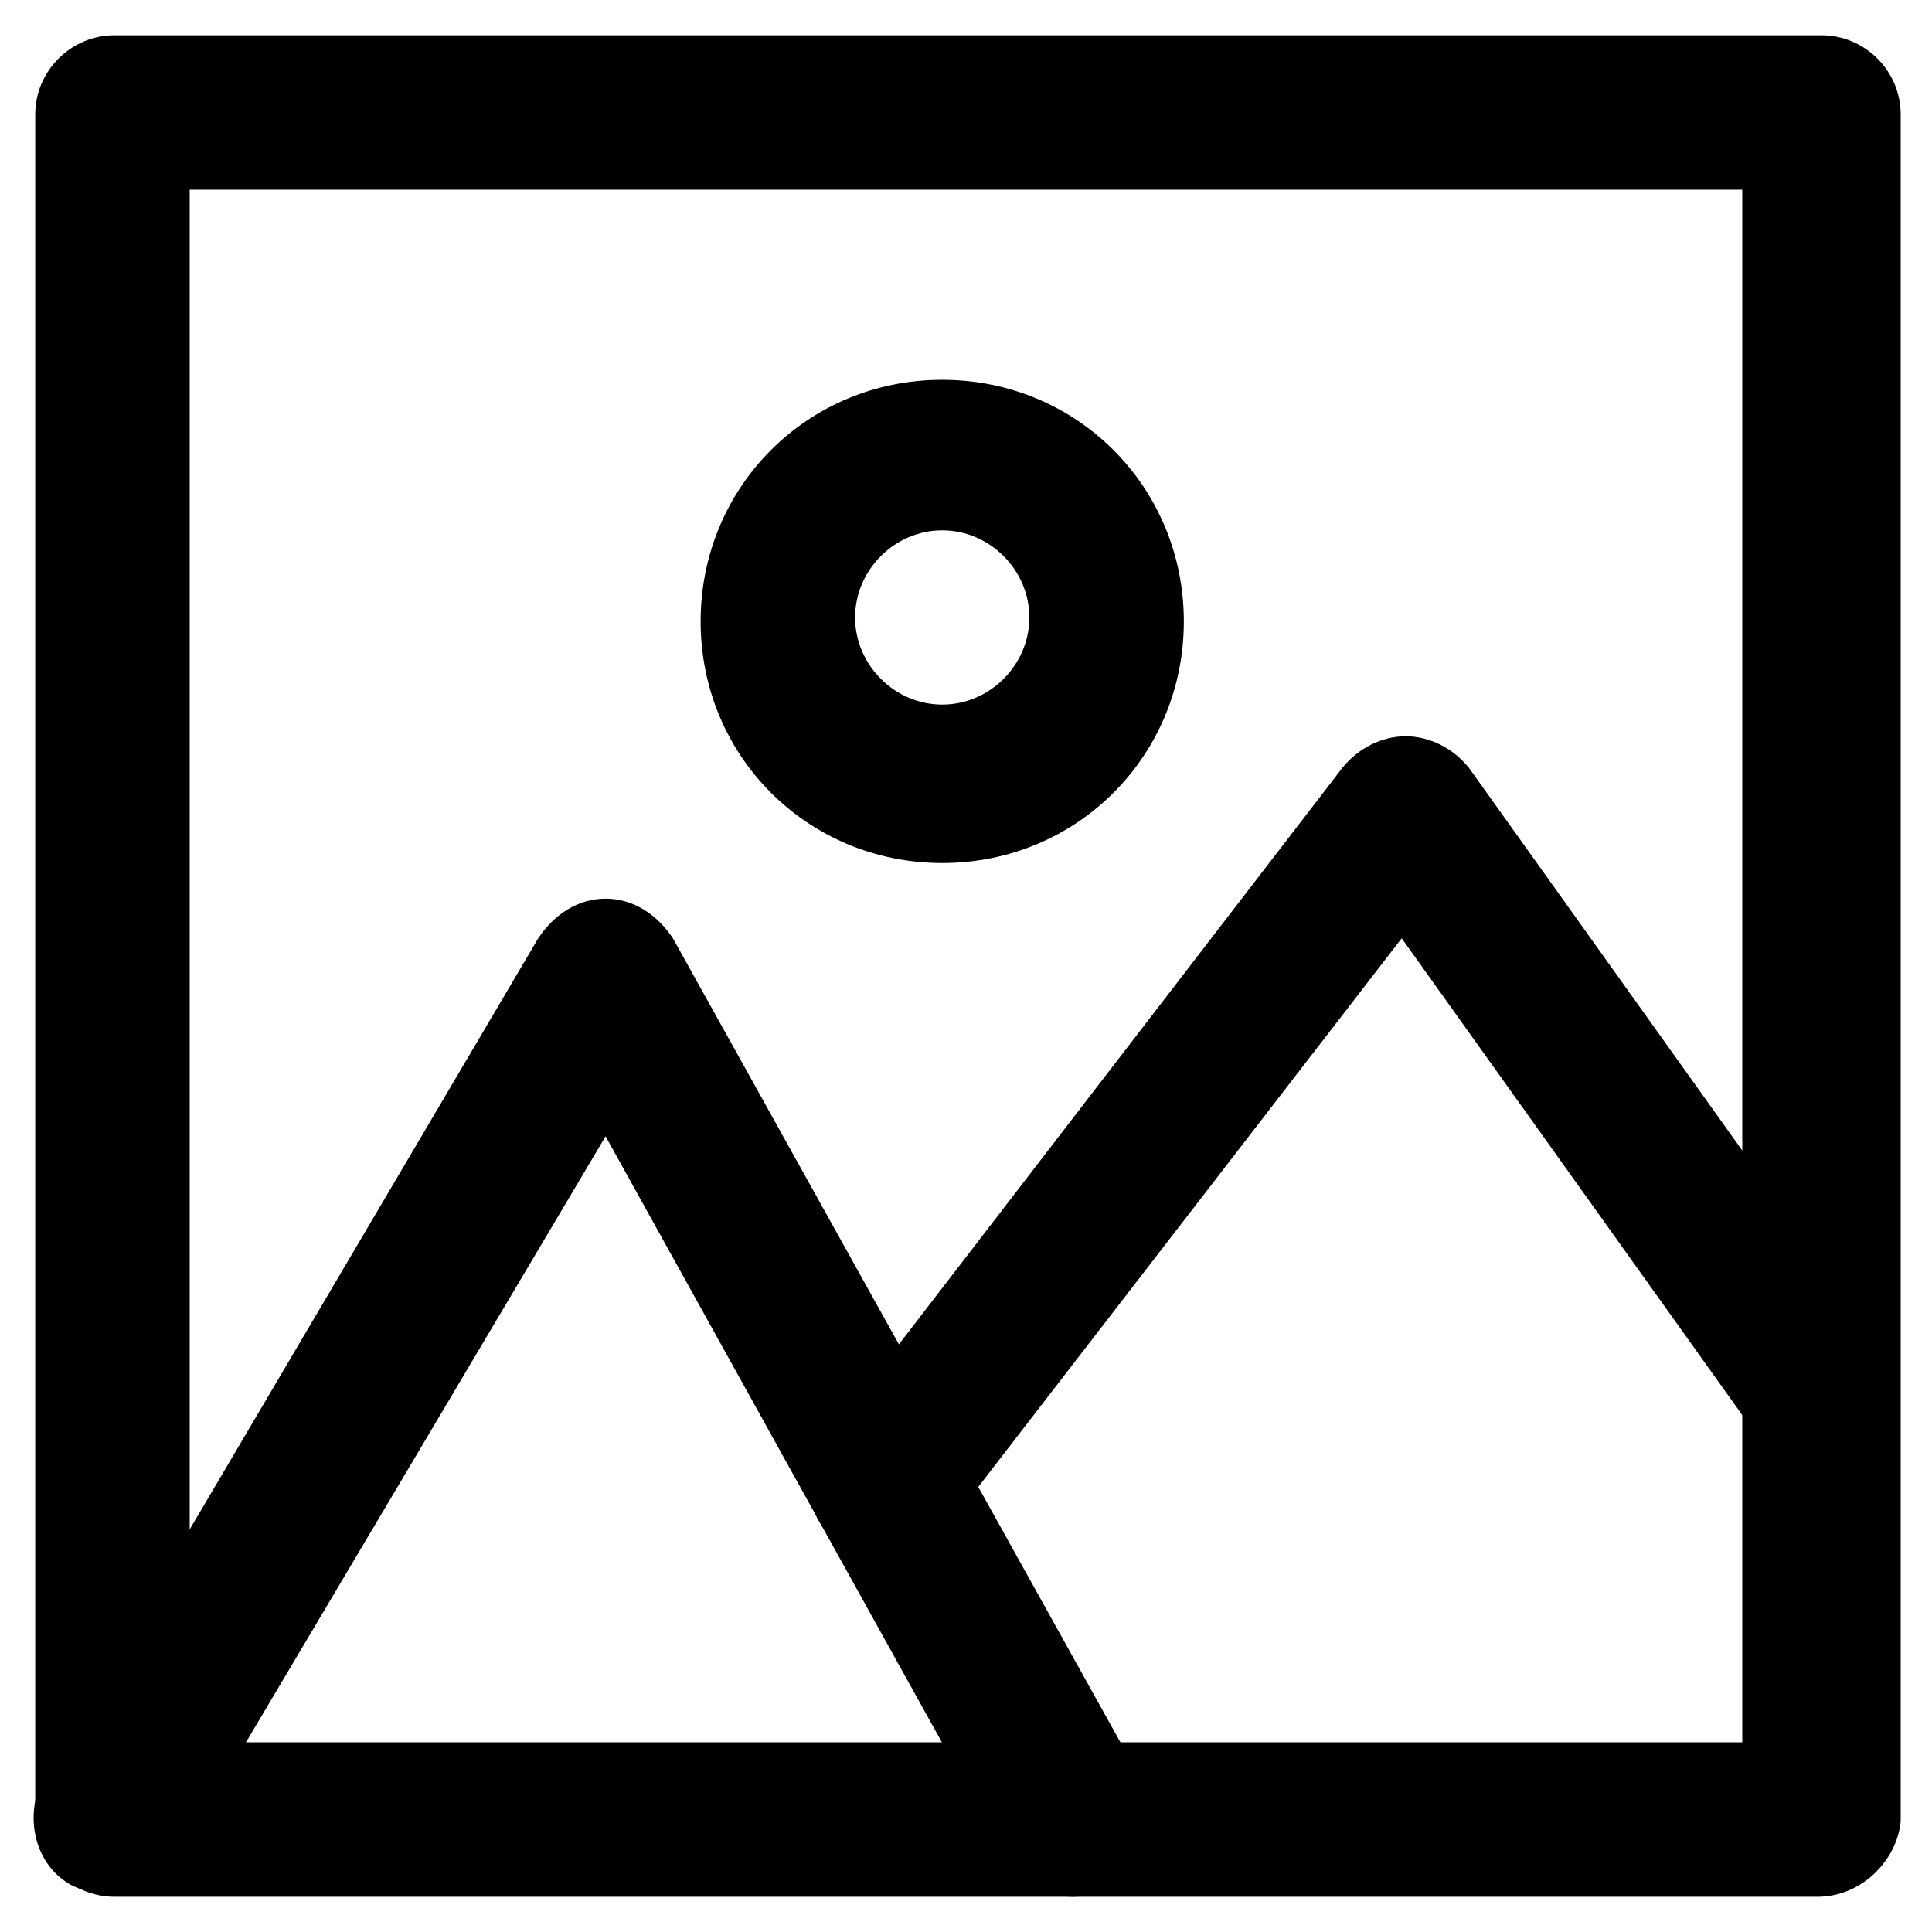
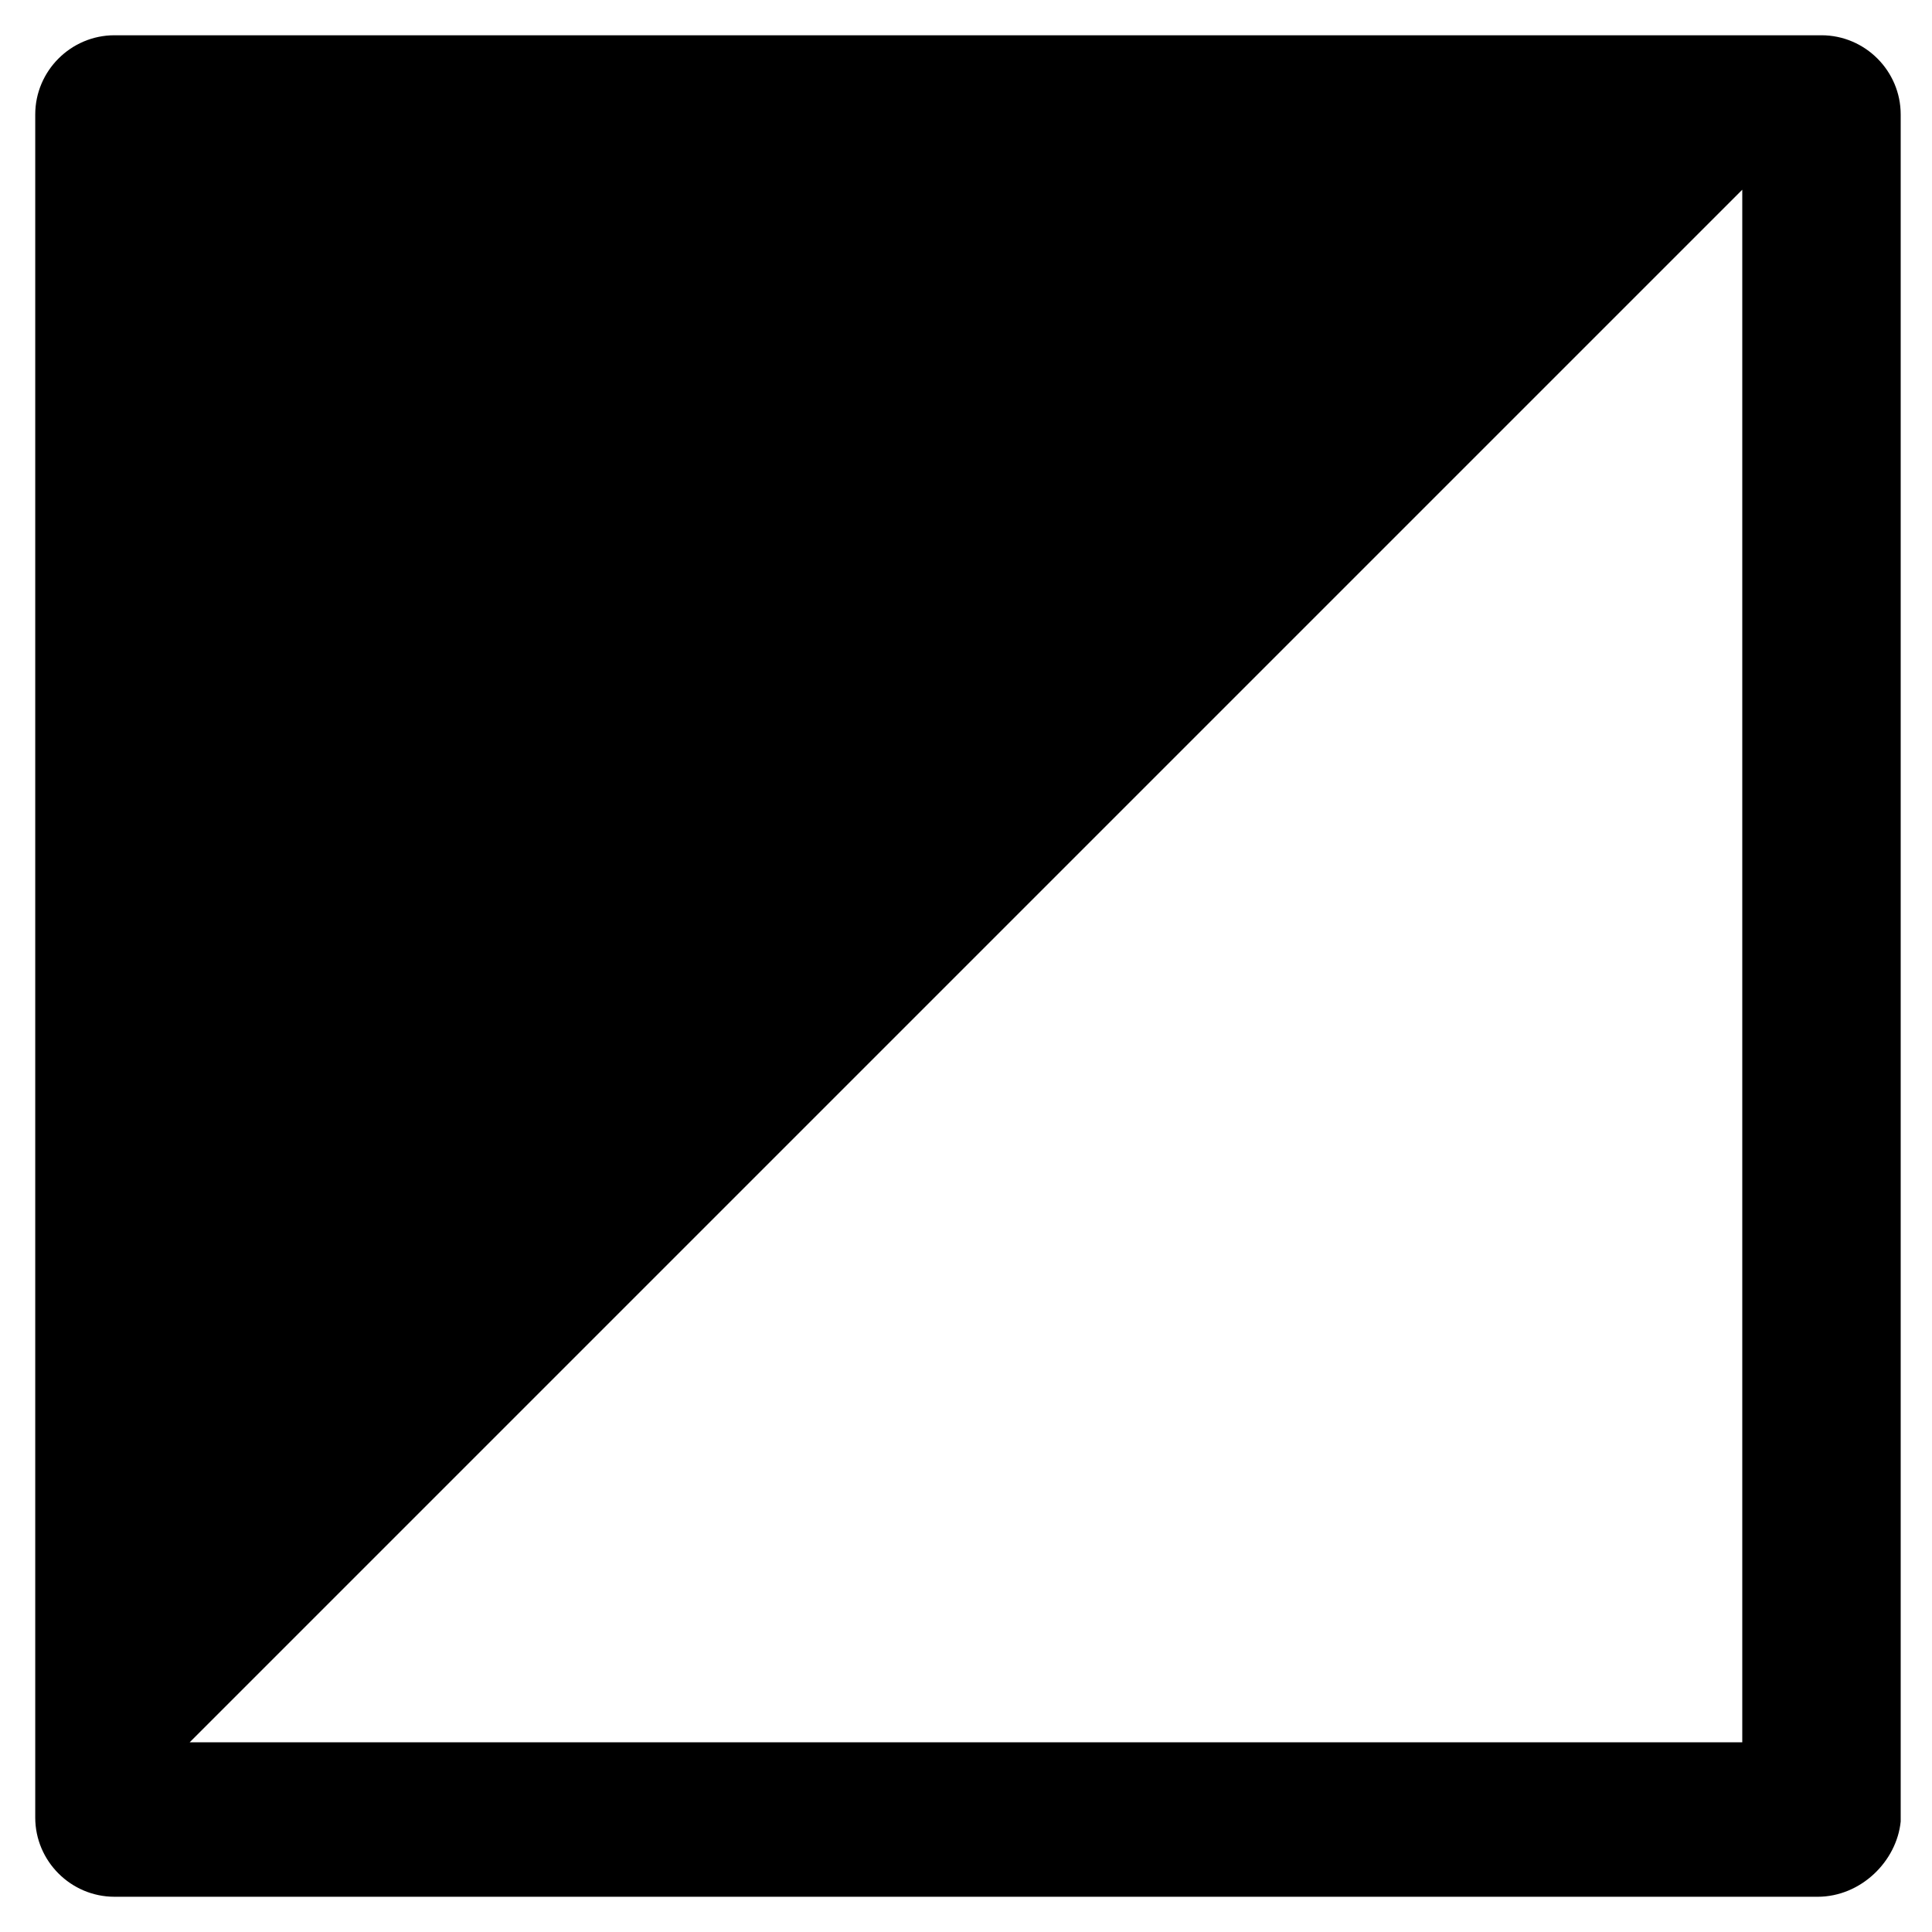
<svg xmlns="http://www.w3.org/2000/svg" fill="#000000" width="800px" height="800px" version="1.1" viewBox="144 144 512 512">
  <g>
-     <path d="m625.66 646.66h-451.33c-11.547 0-20.992-9.445-20.992-20.992v-451.33c0-11.547 9.445-20.992 20.992-20.992h452.38c11.547 0 20.992 9.445 20.992 20.992v452.38c-1.047 10.496-10.496 19.945-22.039 19.945zm-431.39-40.934h411.45v-411.45h-411.45z" />
-     <path d="m428.34 646.66c-7.348 0-14.695-4.199-17.844-10.496l-106.01-191.03-113.36 191.03c-5.246 9.445-17.844 12.594-28.34 7.348-9.445-5.246-12.594-17.844-7.348-28.34l131.2-222.52c4.199-6.297 10.496-10.496 17.844-10.496s13.645 4.199 17.844 10.496l123.85 222.52c5.246 9.445 2.098 22.043-8.398 28.34-3.144 2.098-6.293 3.148-9.445 3.148z" />
-     <path d="m379.01 557.44c-4.199 0-8.398-1.051-12.594-4.199-9.445-7.348-10.496-19.941-3.148-28.34l136.45-177.38c4.199-5.246 10.496-8.398 16.793-8.398s12.594 3.148 16.793 8.398l110.21 154.29c6.297 9.445 4.199 22.043-5.246 28.34-9.445 6.297-22.043 4.199-28.34-5.246l-94.465-132.25-120.7 156.39c-4.199 5.246-10.496 8.395-15.742 8.395z" />
+     <path d="m625.66 646.66h-451.33c-11.547 0-20.992-9.445-20.992-20.992v-451.33c0-11.547 9.445-20.992 20.992-20.992h452.38c11.547 0 20.992 9.445 20.992 20.992v452.38c-1.047 10.496-10.496 19.945-22.039 19.945zm-431.39-40.934h411.45v-411.45z" />
    <path d="m393.7 372.71c-35.688 0-64.027-28.34-64.027-64.027s28.34-64.027 64.027-64.027 64.027 28.34 64.027 64.027c0 35.691-28.34 64.027-64.027 64.027zm0-88.164c-12.594 0-23.09 10.496-23.09 23.09s10.496 23.09 23.09 23.09 23.09-10.496 23.09-23.09c0.004-12.594-10.492-23.09-23.09-23.09z" />
  </g>
</svg>